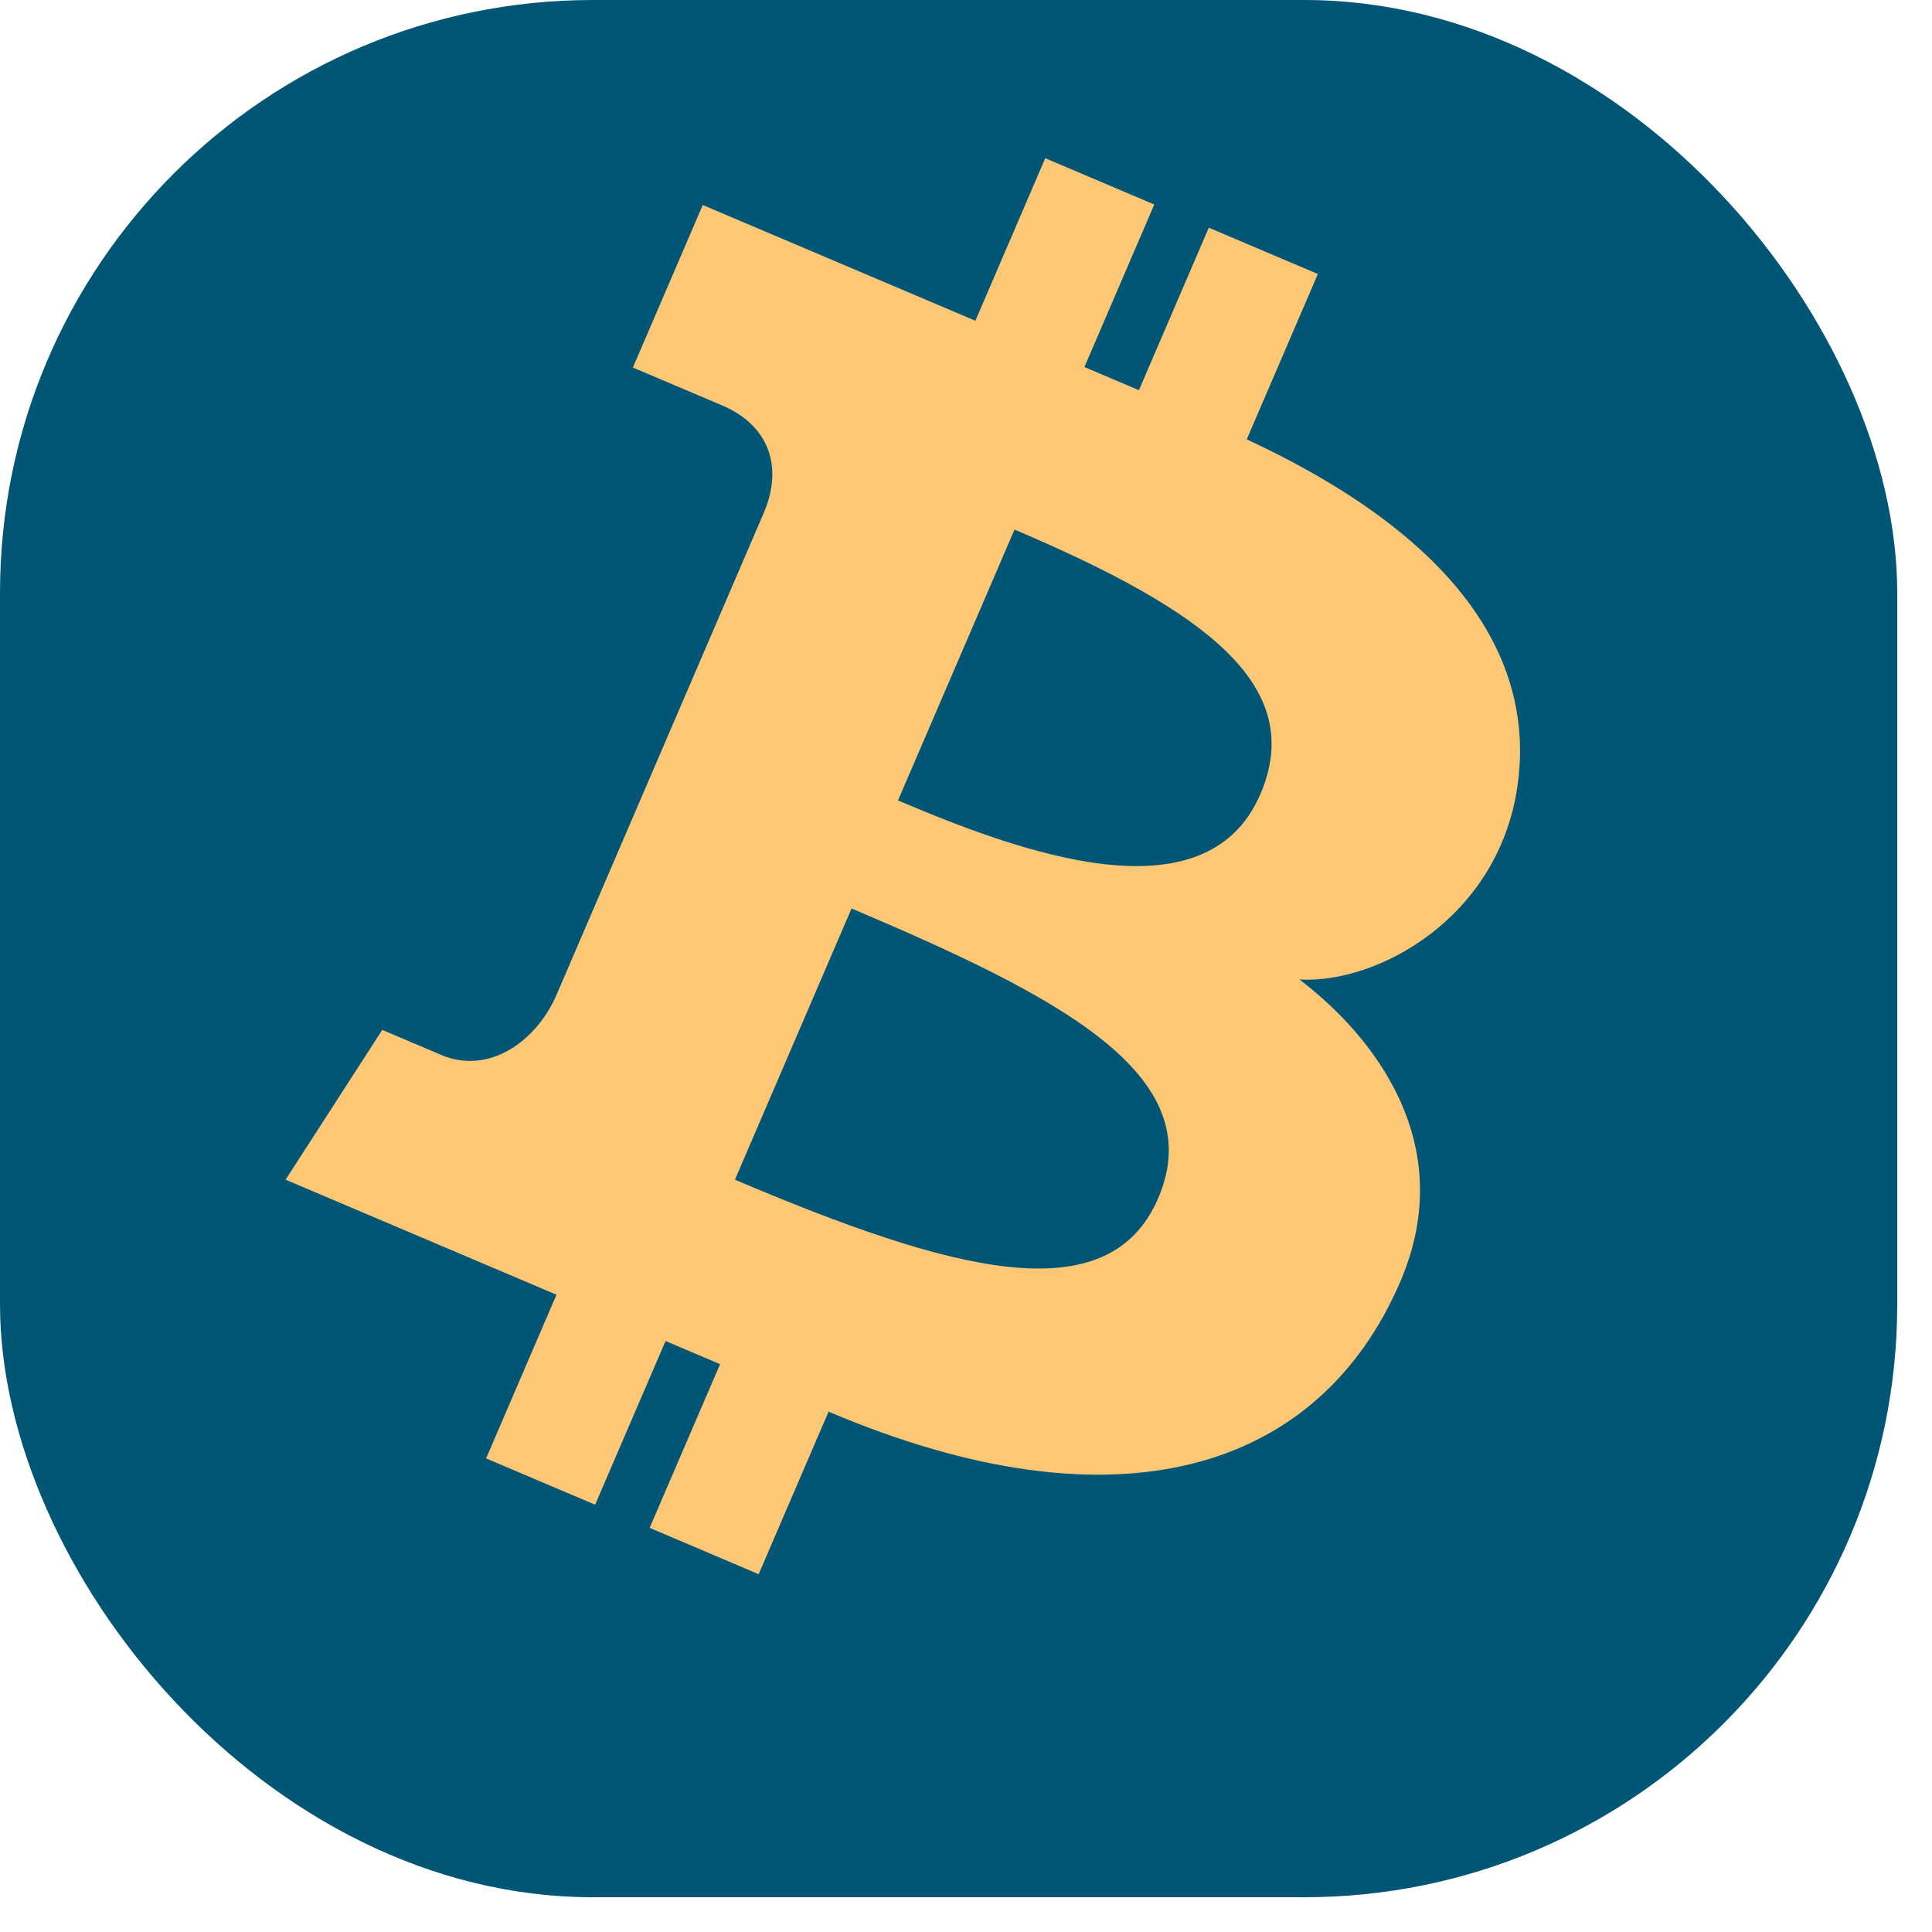
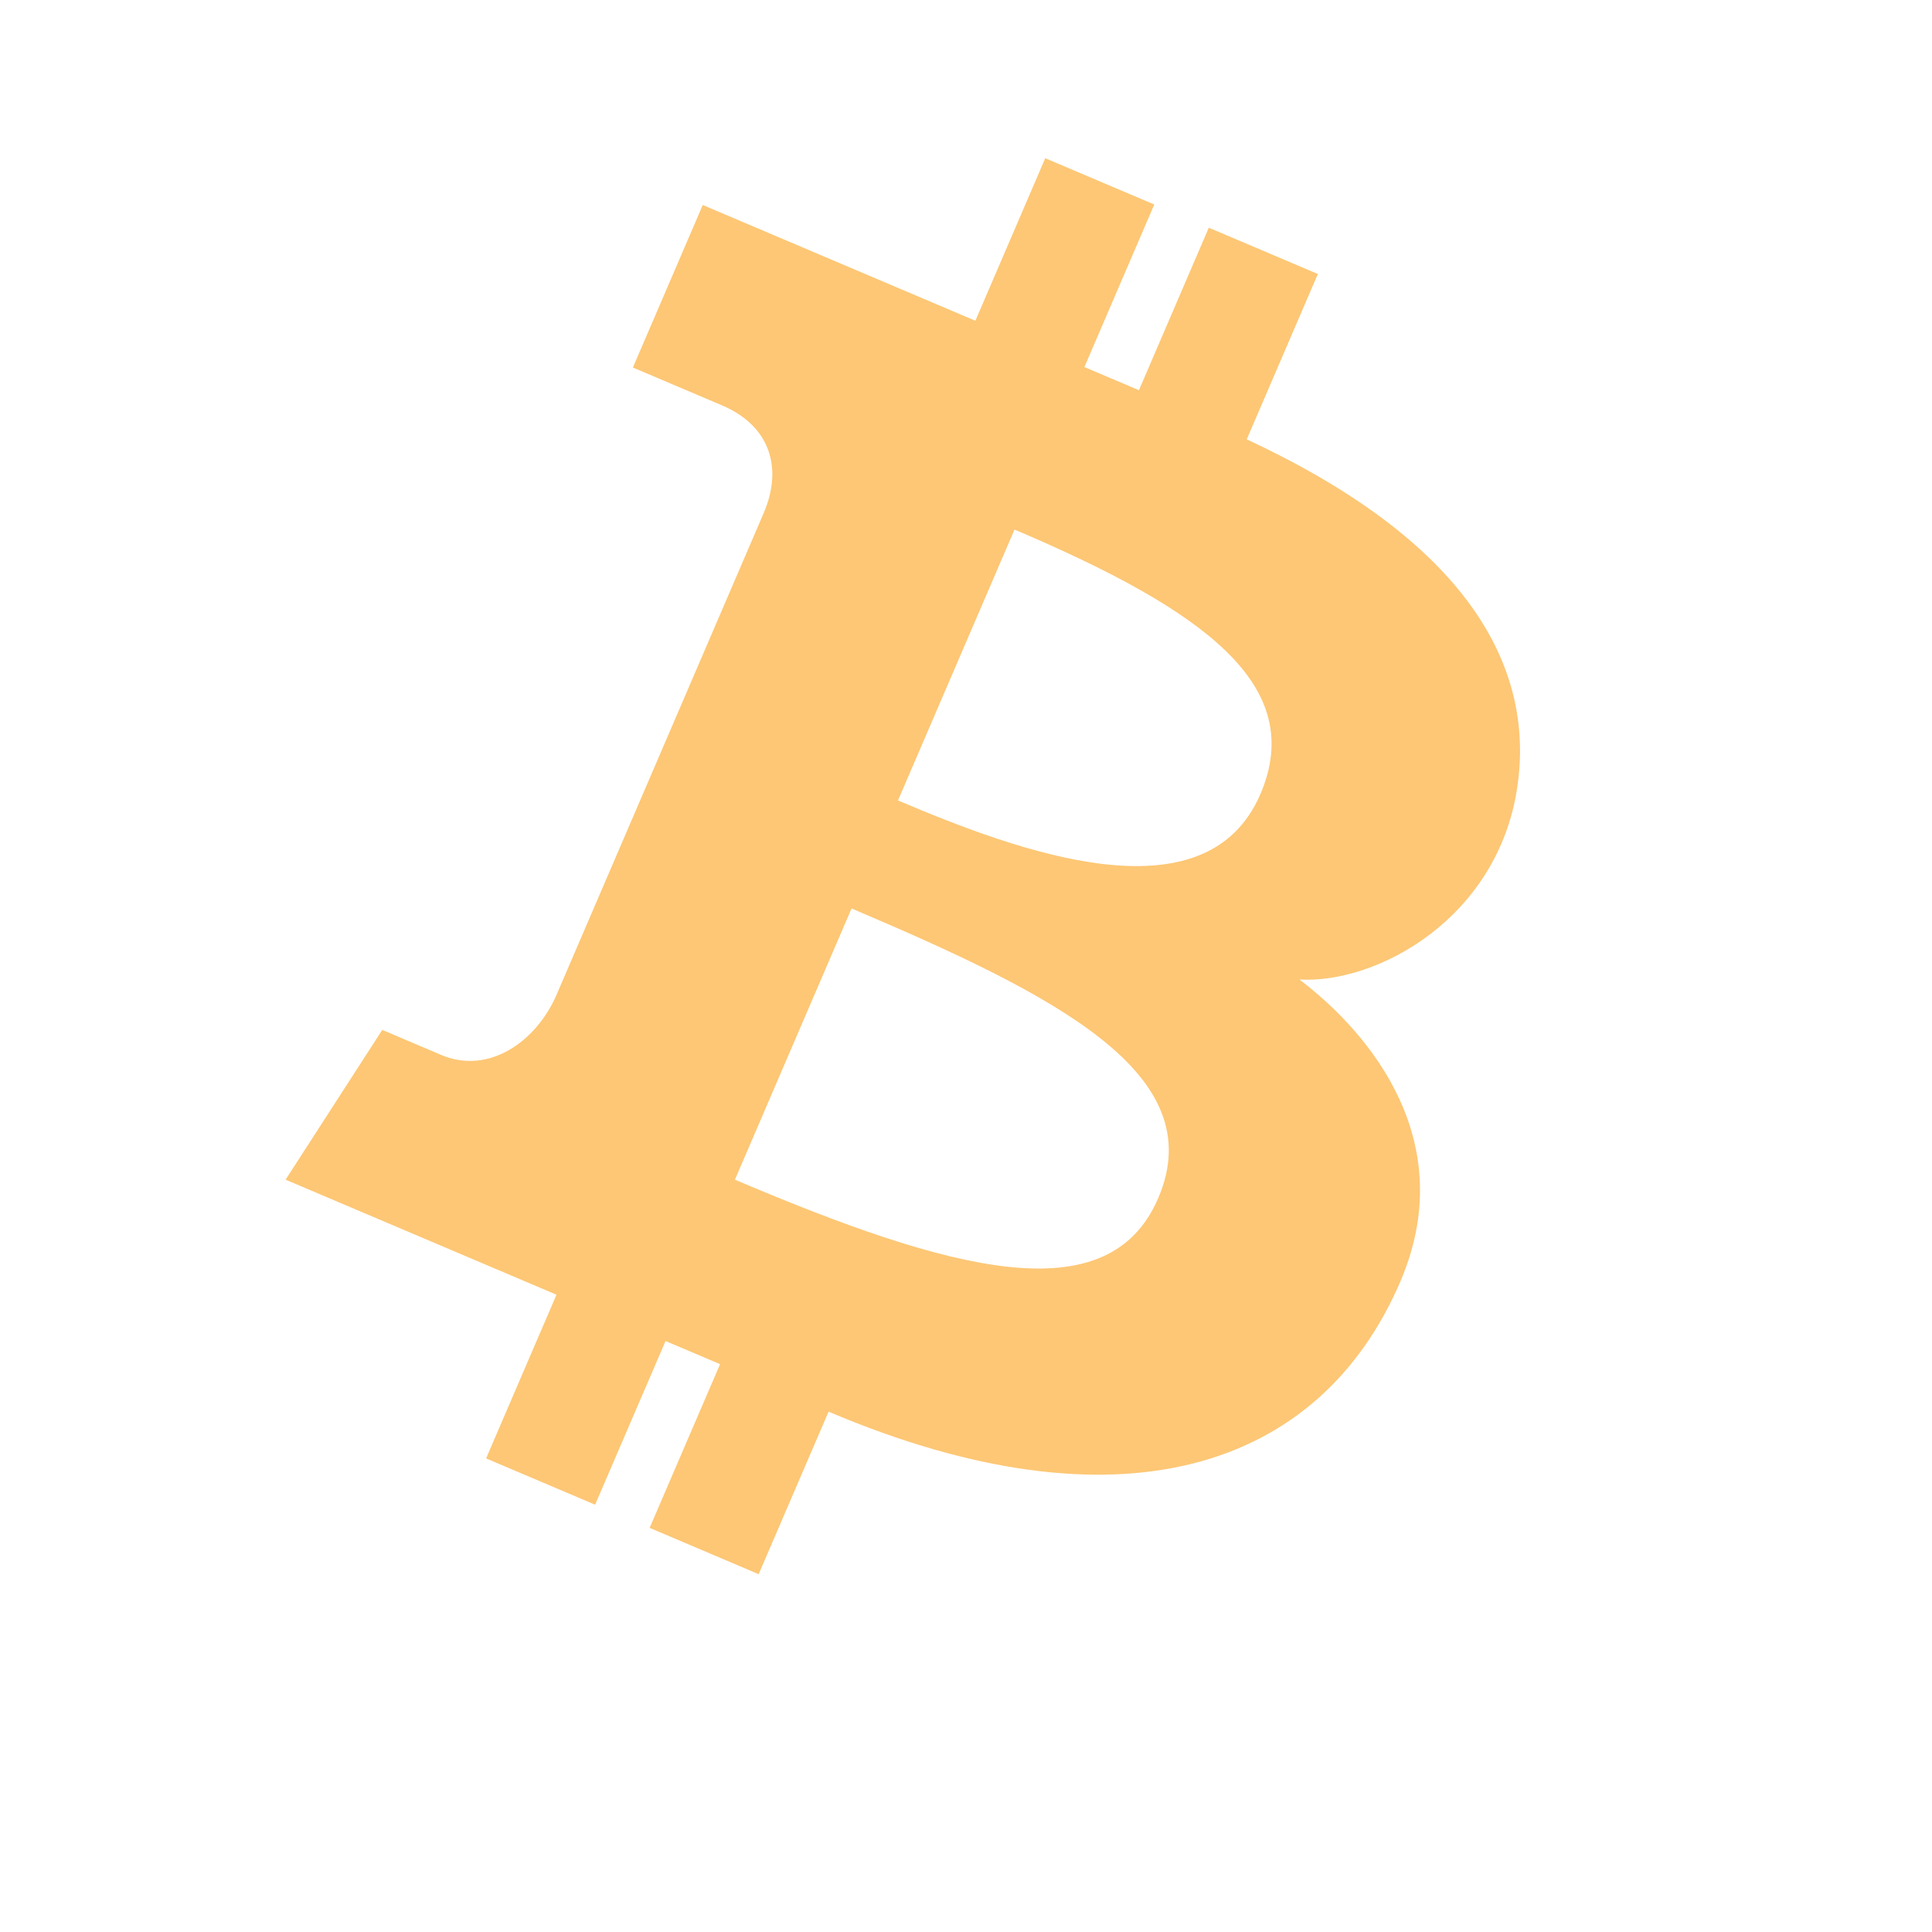
<svg xmlns="http://www.w3.org/2000/svg" width="55" height="55" viewBox="0 0 55 55" fill="none">
-   <rect width="54.01" height="54.01" rx="16.878" fill="#005674" />
  <path d="M18.494 43.495L20.499 38.835L18.947 38.176L16.942 42.836L13.838 41.518L15.842 36.858L8.13 33.583L10.882 29.319L12.556 30.03C13.928 30.613 15.278 29.634 15.846 28.314L21.741 14.605C22.294 13.32 21.92 12.12 20.554 11.54L18.017 10.463L20.006 5.836L27.767 9.131L29.756 4.504L32.86 5.822L30.871 10.449L32.423 11.108L34.412 6.482L37.517 7.8L35.492 12.508C42.092 15.577 43.66 19.225 43.197 22.392C42.651 26.136 39.208 28.012 36.993 27.885C39.07 29.463 41.559 32.543 39.862 36.49C37.552 41.861 31.832 43.688 23.588 40.187L21.598 44.814L18.494 43.495ZM24.242 25.862L20.922 33.583C27.082 36.199 31.55 37.412 32.971 34.111C34.493 30.57 30.062 28.334 24.242 25.862ZM25.564 22.787C28.996 24.244 34.325 26.223 35.88 22.608C37.206 19.523 34.313 17.383 28.881 15.076L25.564 22.787Z" fill="#FDC775" />
</svg>